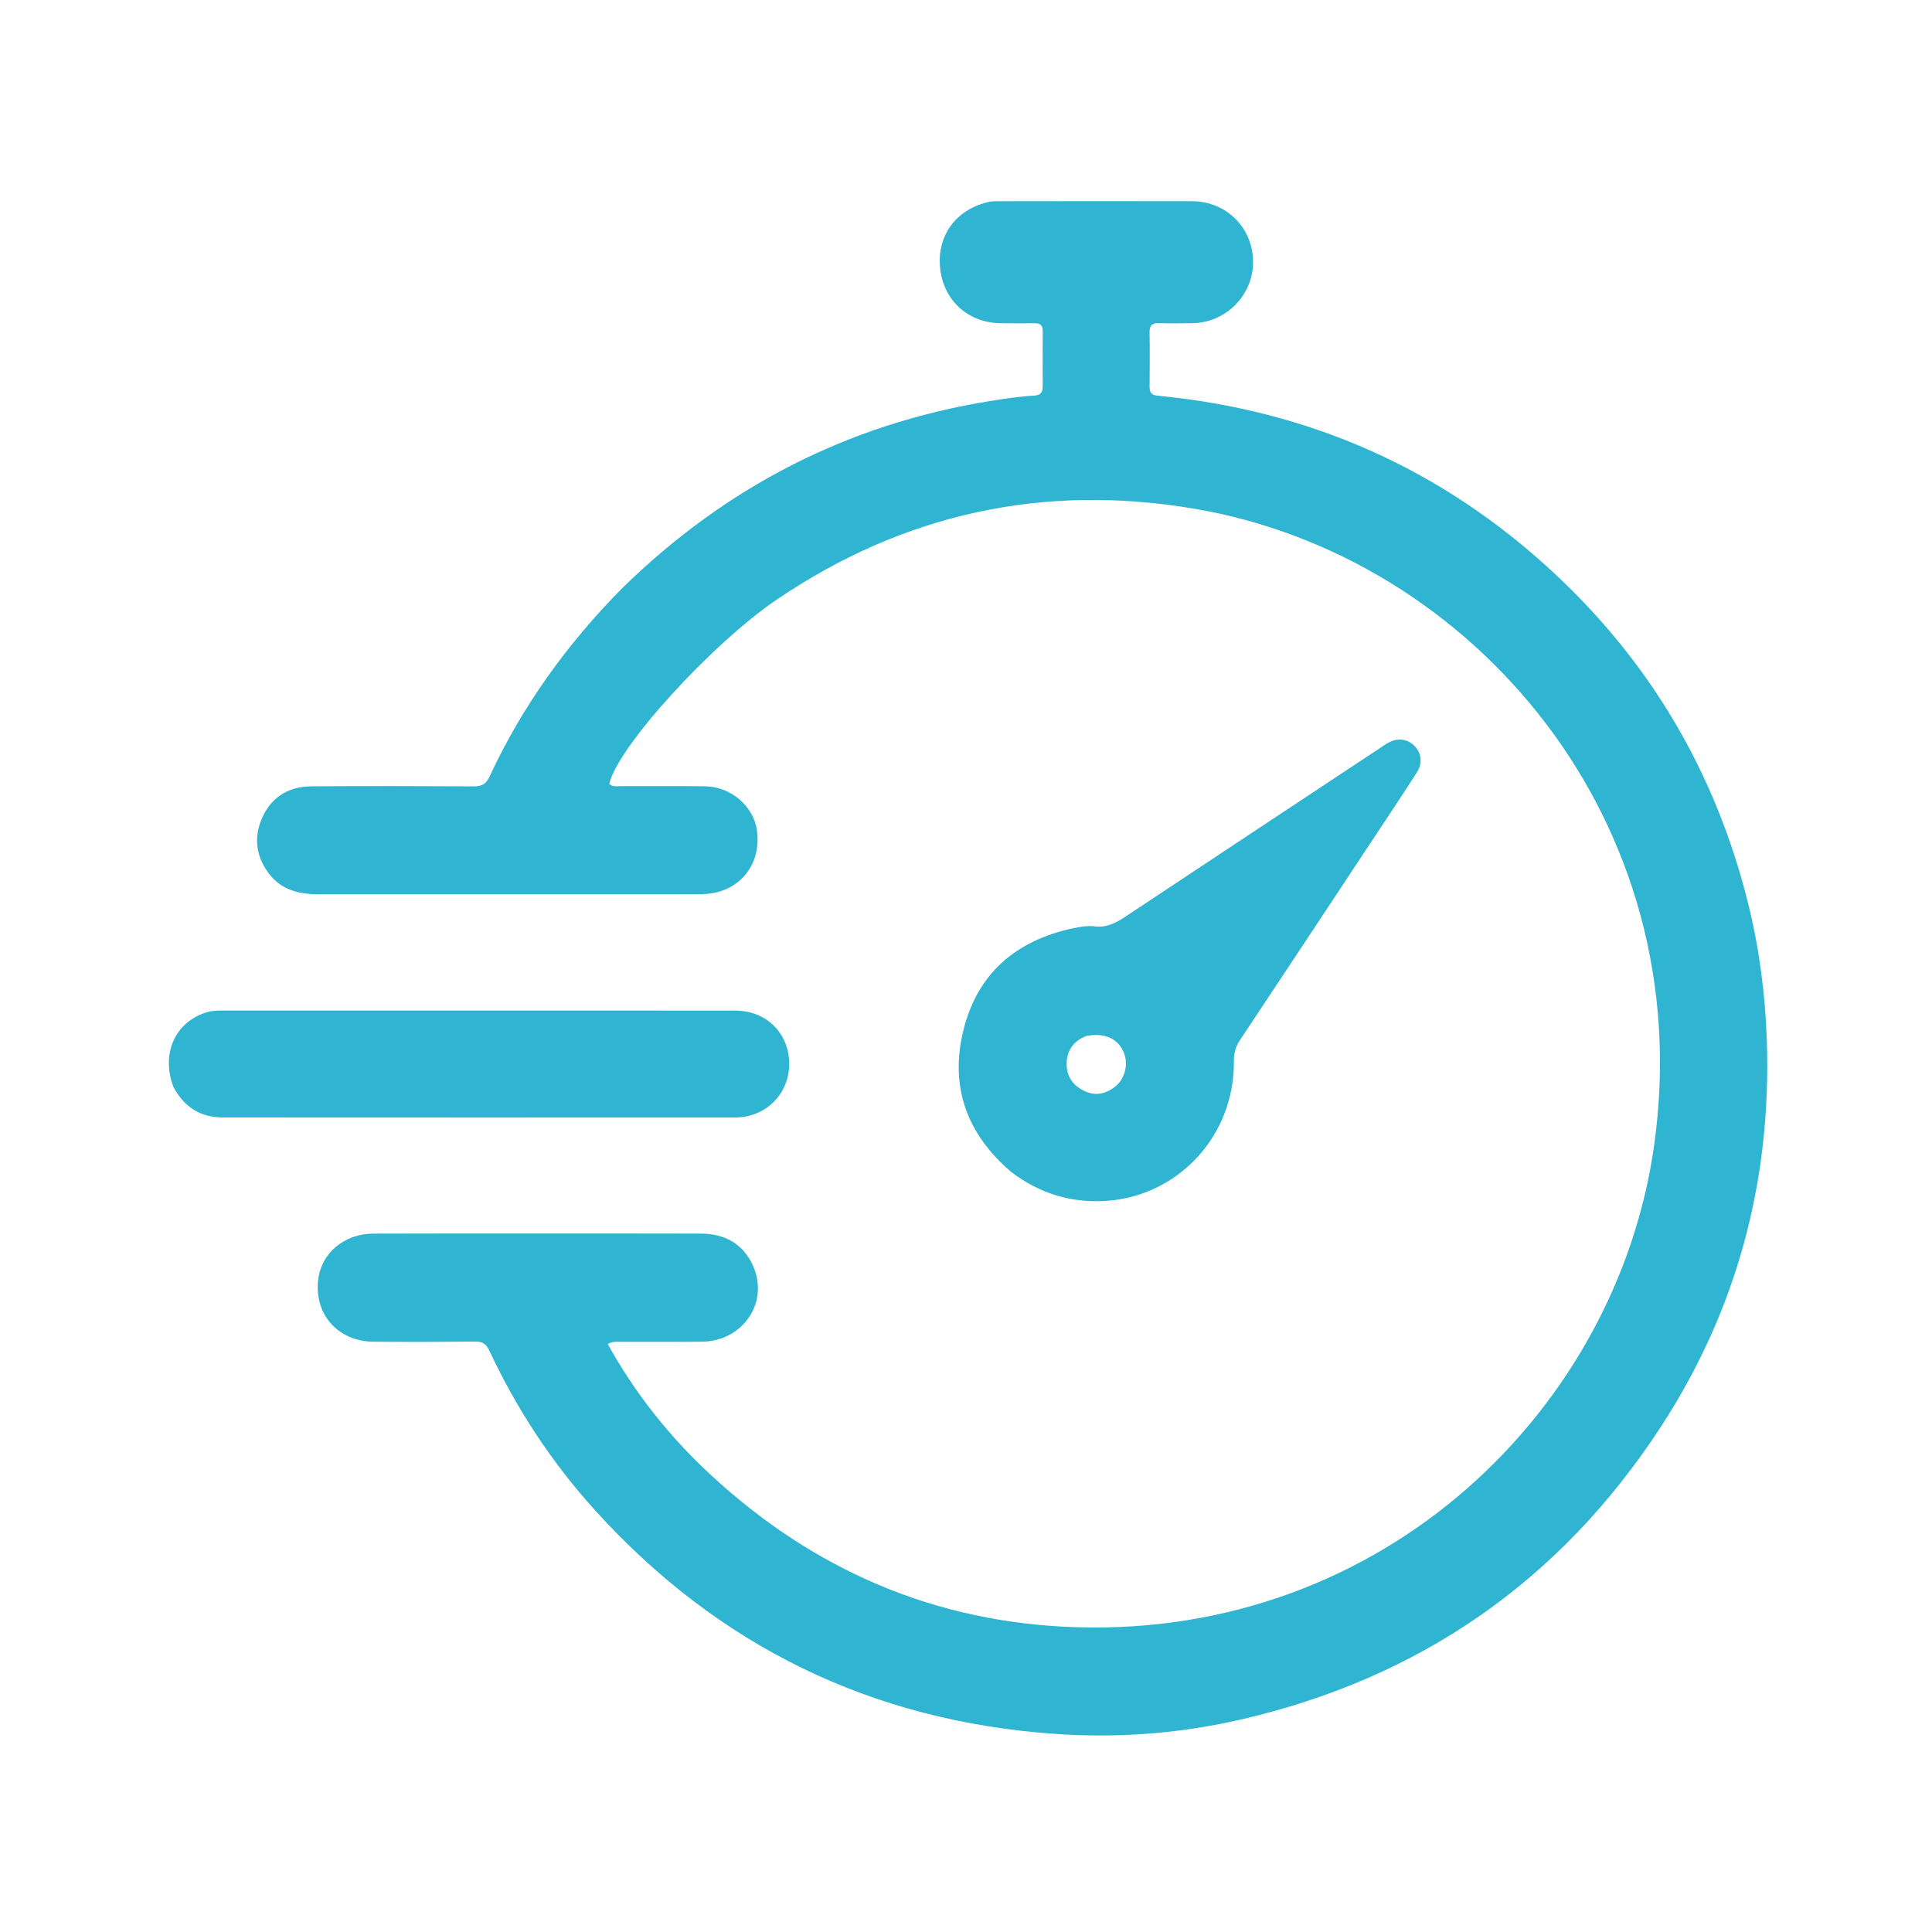
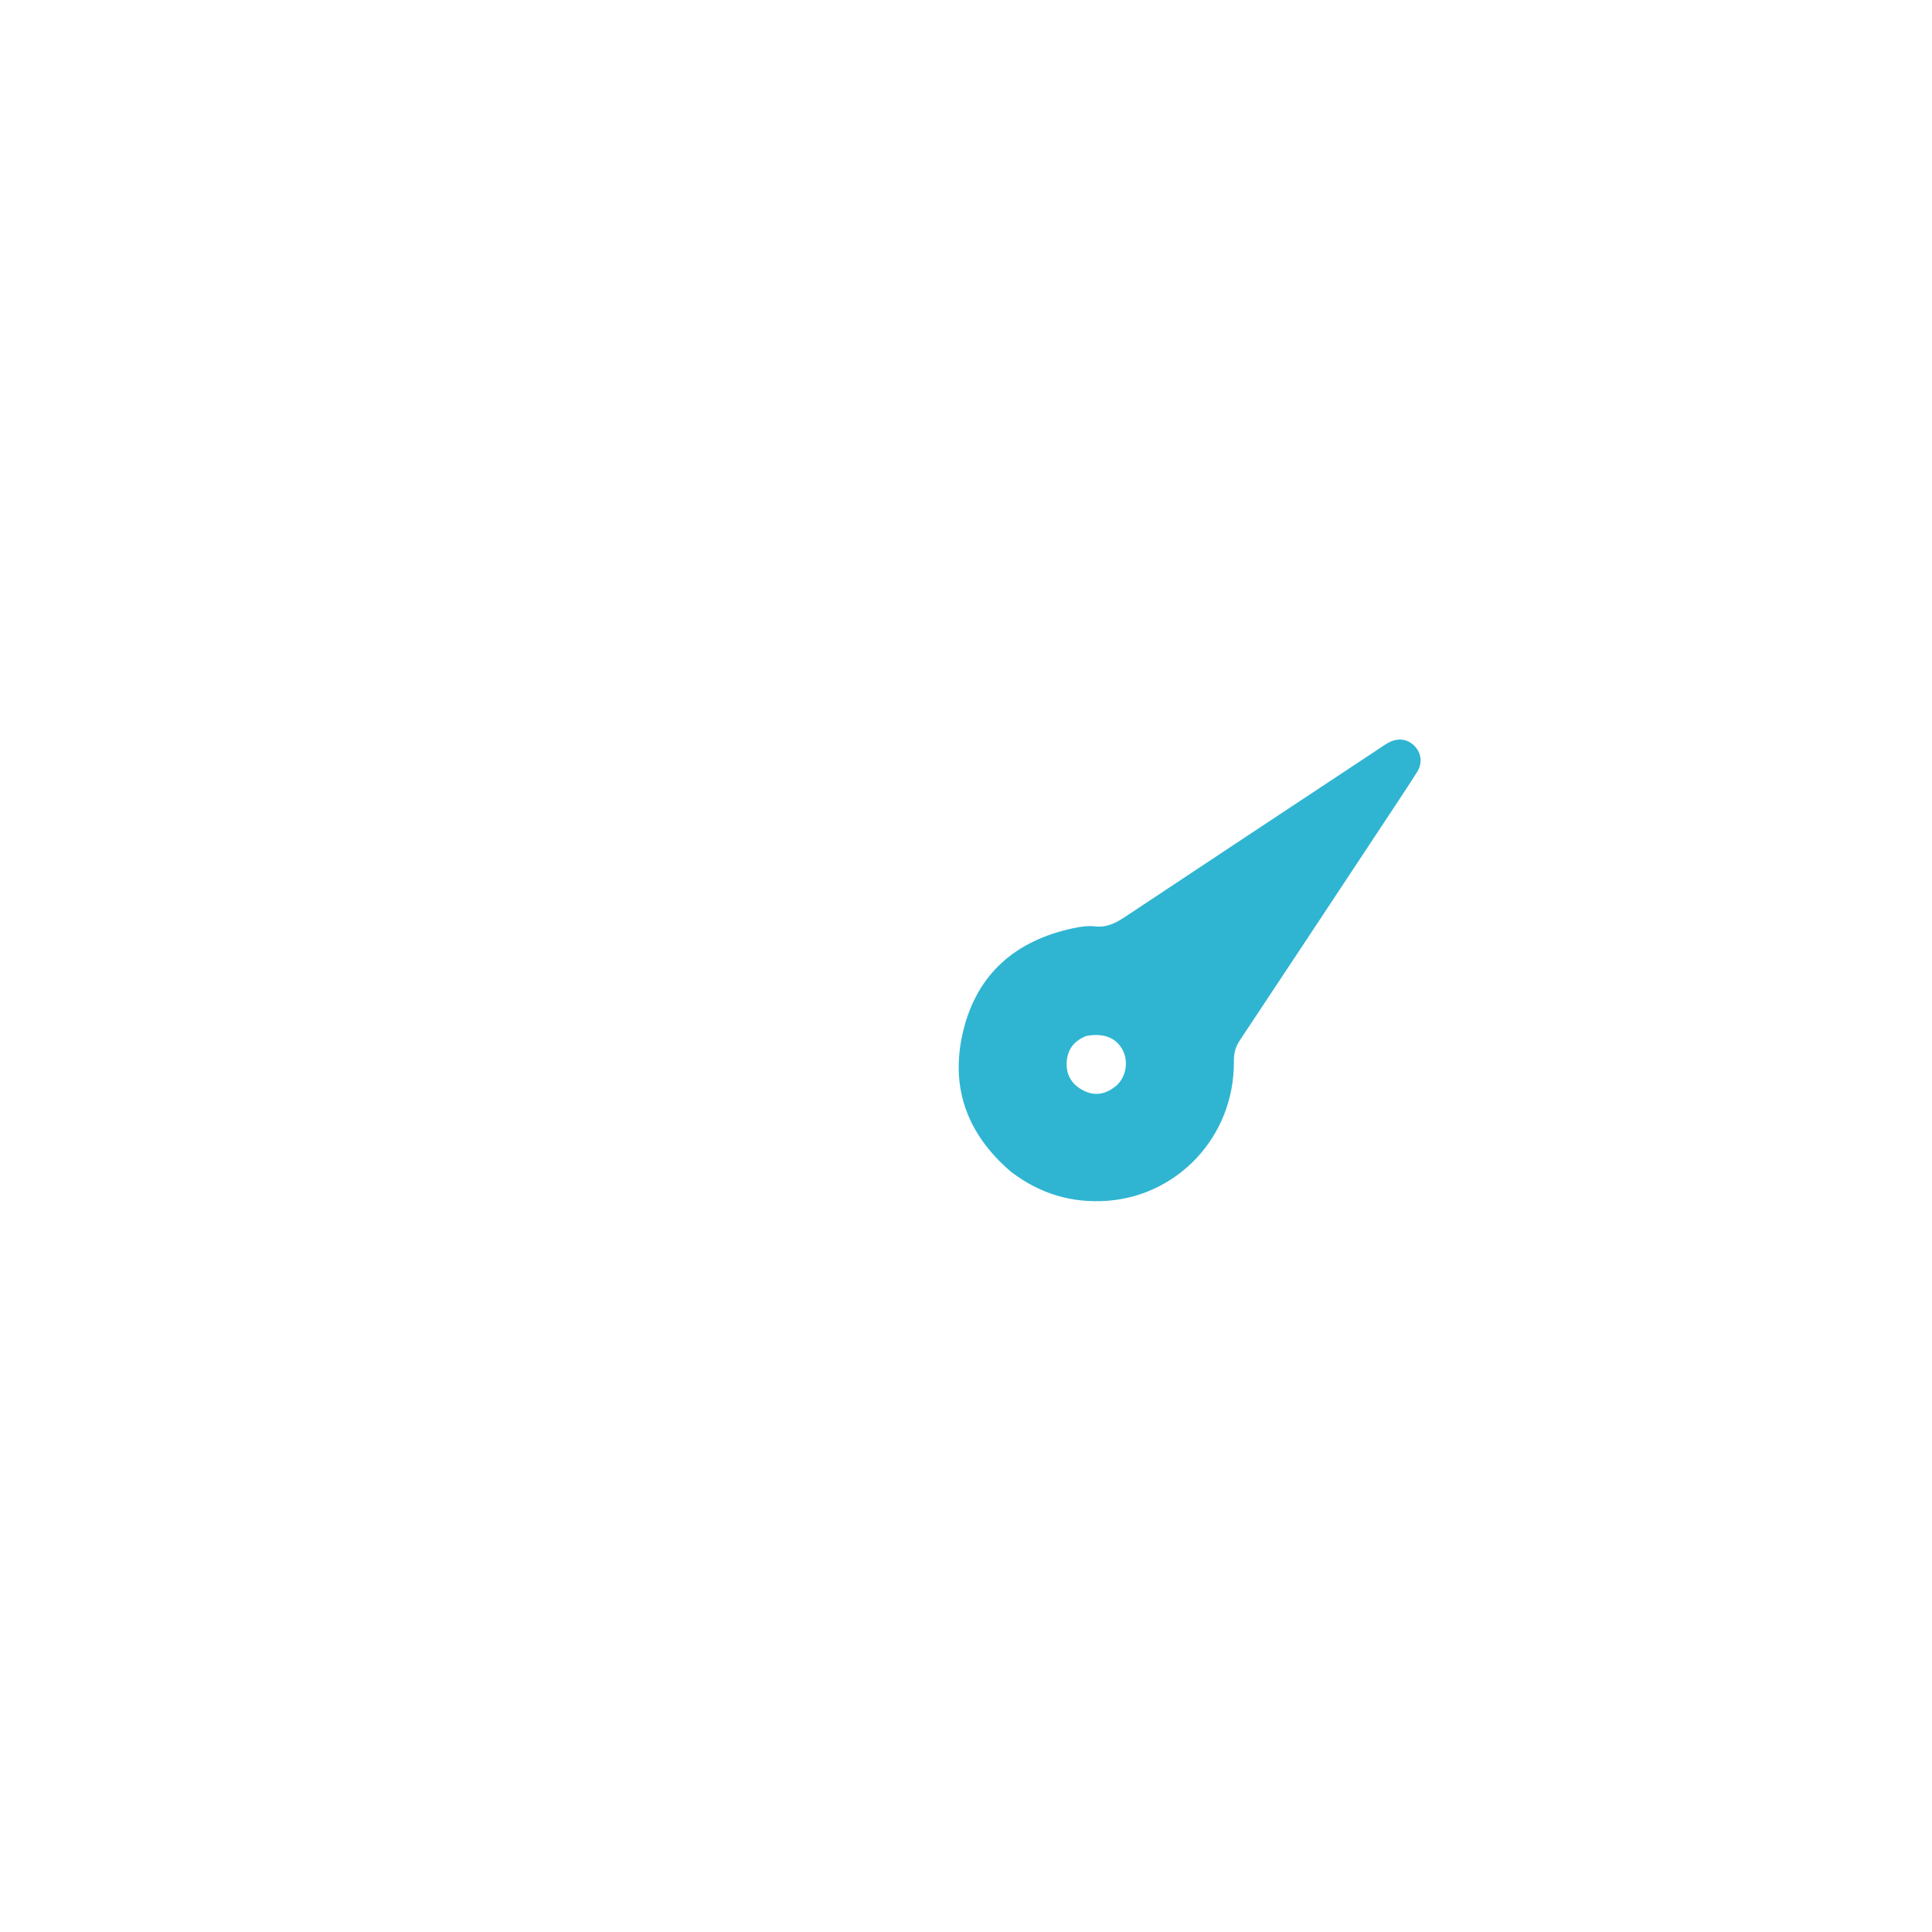
<svg xmlns="http://www.w3.org/2000/svg" version="1.1" id="Layer_1" x="0px" y="0px" width="100%" viewBox="0 0 1024 1024" enable-background="new 0 0 1024 1024" xml:space="preserve">
-   <path fill="#2fb5d2" opacity="1" stroke="none" d=" M329.757,311.758   C384.5,258.204 449.119,224.818 524.506,212.585   C532.387,211.306 540.279,210.133 548.252,209.683   C551.413,209.505 552.679,207.997 552.664,204.937   C552.616,195.105 552.606,185.272 552.671,175.439   C552.691,172.438 551.346,171.276 548.421,171.314   C542.422,171.393 536.422,171.354 530.422,171.298   C512.787,171.133 499.251,158.777 498.132,140.351   C497.21,125.174 506.128,111.155 523.913,107.067   C525.831,106.626 527.882,106.65 529.872,106.648   C563.869,106.619 597.867,106.554 631.864,106.643   C650.152,106.69 664.262,120.991 664.155,139.057   C664.05,156.647 649.633,171.102 631.946,171.3   C626.114,171.365 620.276,171.443 614.449,171.258   C610.921,171.146 609.244,172.217 609.306,176.04   C609.462,185.703 609.407,195.372 609.313,205.037   C609.282,208.104 610.328,209.412 613.587,209.726   C693.881,217.459 763.931,248.34 823.135,303.235   C875.119,351.435 909.517,410.141 926.575,478.935   C932.513,502.885 935.657,527.213 936.471,551.934   C938.912,626.068 920.525,694.643 880.056,756.59   C826.88,837.987 752.37,889.626 657.387,911.445   C624.983,918.888 592.086,921.306 559.131,918.995   C462.119,912.192 380.679,872.583 315.32,800.405   C292.347,775.035 273.762,746.681 259.272,715.675   C257.72,712.353 255.7,711.039 252.002,711.073   C234.005,711.238 216.004,711.299 198.007,711.132   C179.044,710.955 166.392,696.553 168.662,678.075   C170.377,664.115 182.468,653.913 197.809,653.848   C225.64,653.73 253.472,653.789 281.303,653.787   C311.301,653.786 341.299,653.741 371.296,653.833   C383.85,653.872 393.699,658.951 399.034,670.698   C407.839,690.088 393.969,710.835 372.087,711.125   C357.758,711.315 343.423,711.154 329.091,711.189   C327.123,711.194 325.089,710.805 322.091,712.321   C336.46,738.345 354.661,761.207 376.261,781.288   C431,832.177 495.833,860.18 570.554,862.457   C733.871,867.435 856.919,746.705 876.667,607.445   C901.043,435.554 780.604,294.584 632.864,269.606   C553.198,256.137 479.257,272.113 412.088,317.531   C376.972,341.275 327.124,396.226 322.952,415.425   C324.69,417.259 326.983,416.651 329.071,416.659   C343.903,416.715 358.737,416.577 373.567,416.744   C387.425,416.9 399.518,427.364 401.231,440.34   C403.262,455.727 395.096,468.725 380.804,472.698   C377.101,473.728 373.259,473.975 369.423,473.975   C302.595,473.988 235.766,473.979 168.938,473.998   C158.312,474.001 148.708,471.63 142.102,462.455   C135.248,452.936 134.446,442.594 139.523,432.236   C144.599,421.878 153.633,416.842 165.029,416.77   C193.692,416.588 222.358,416.621 251.022,416.787   C255.229,416.812 257.581,415.671 259.43,411.686   C276.79,374.265 300.56,341.307 329.757,311.758  z" />
  <path fill="#2fb5d2" opacity="1" stroke="none" d=" M535.921,621.126   C512.342,601.019 503.327,575.876 510.577,546.208   C517.989,515.874 538.622,498.391 568.857,491.972   C572.574,491.183 576.54,490.561 580.257,490.999   C586.602,491.748 591.433,489.198 596.41,485.892   C641.09,456.214 685.841,426.645 730.572,397.046   C732.239,395.943 733.87,394.772 735.607,393.791   C740.76,390.882 746.004,391.527 749.786,395.44   C753.328,399.105 754.1,404.455 751.068,409.219   C744.004,420.319 736.67,431.248 729.413,442.225   C705.345,478.63 681.295,515.046 657.136,551.391   C654.828,554.863 653.958,558.211 653.987,562.473   C654.268,603.041 623.561,633.753 587.121,636.43   C568.145,637.825 551.272,632.797 535.921,621.126  M575.81,549.067   C569.286,551.625 565.593,556.331 565.353,563.392   C565.12,570.257 568.456,575.11 574.493,578.126   C580.339,581.046 585.826,579.924 590.829,576.126   C596.438,571.868 598.327,563.658 595.372,557.241   C592.2,550.354 585.37,547.283 575.81,549.067  z" />
-   <path fill="#2fb5d2" opacity="1" stroke="none" d=" M91.839,575.884   C85.227,558.104 93.054,541.375 109.9,536.418   C112.363,535.693 114.823,535.632 117.313,535.632   C208.124,535.62 298.936,535.596 389.748,535.642   C406.252,535.65 418.291,547.716 418.294,563.915   C418.297,579.838 405.847,592.291 389.624,592.299   C299.145,592.34 208.667,592.345 118.189,592.285   C106.316,592.278 97.506,586.842 91.839,575.884  z" />
</svg>